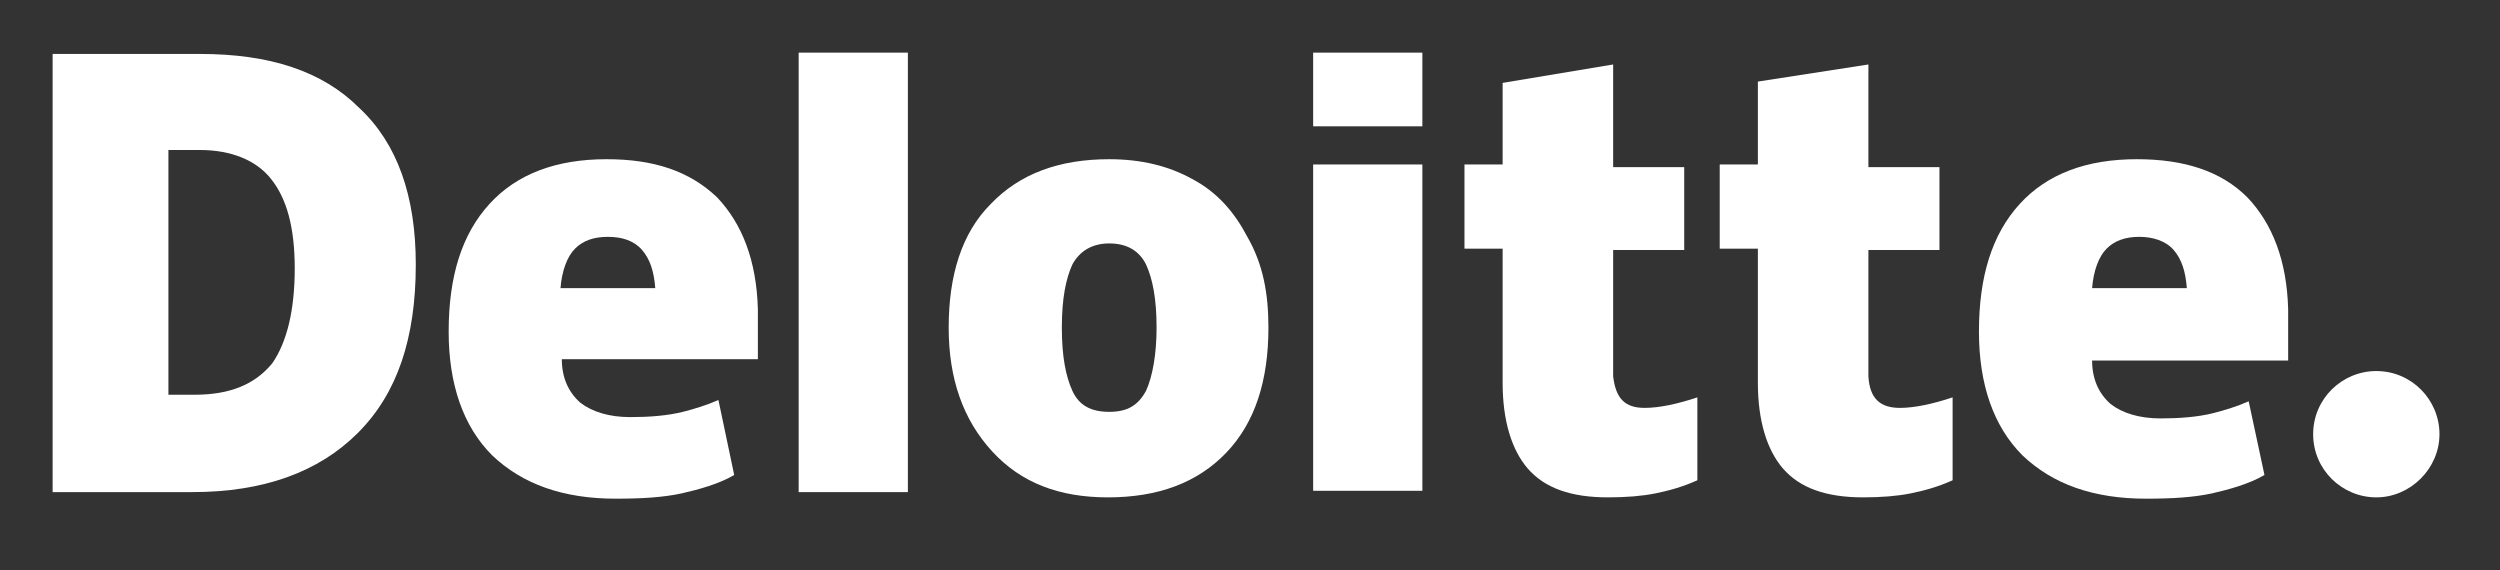
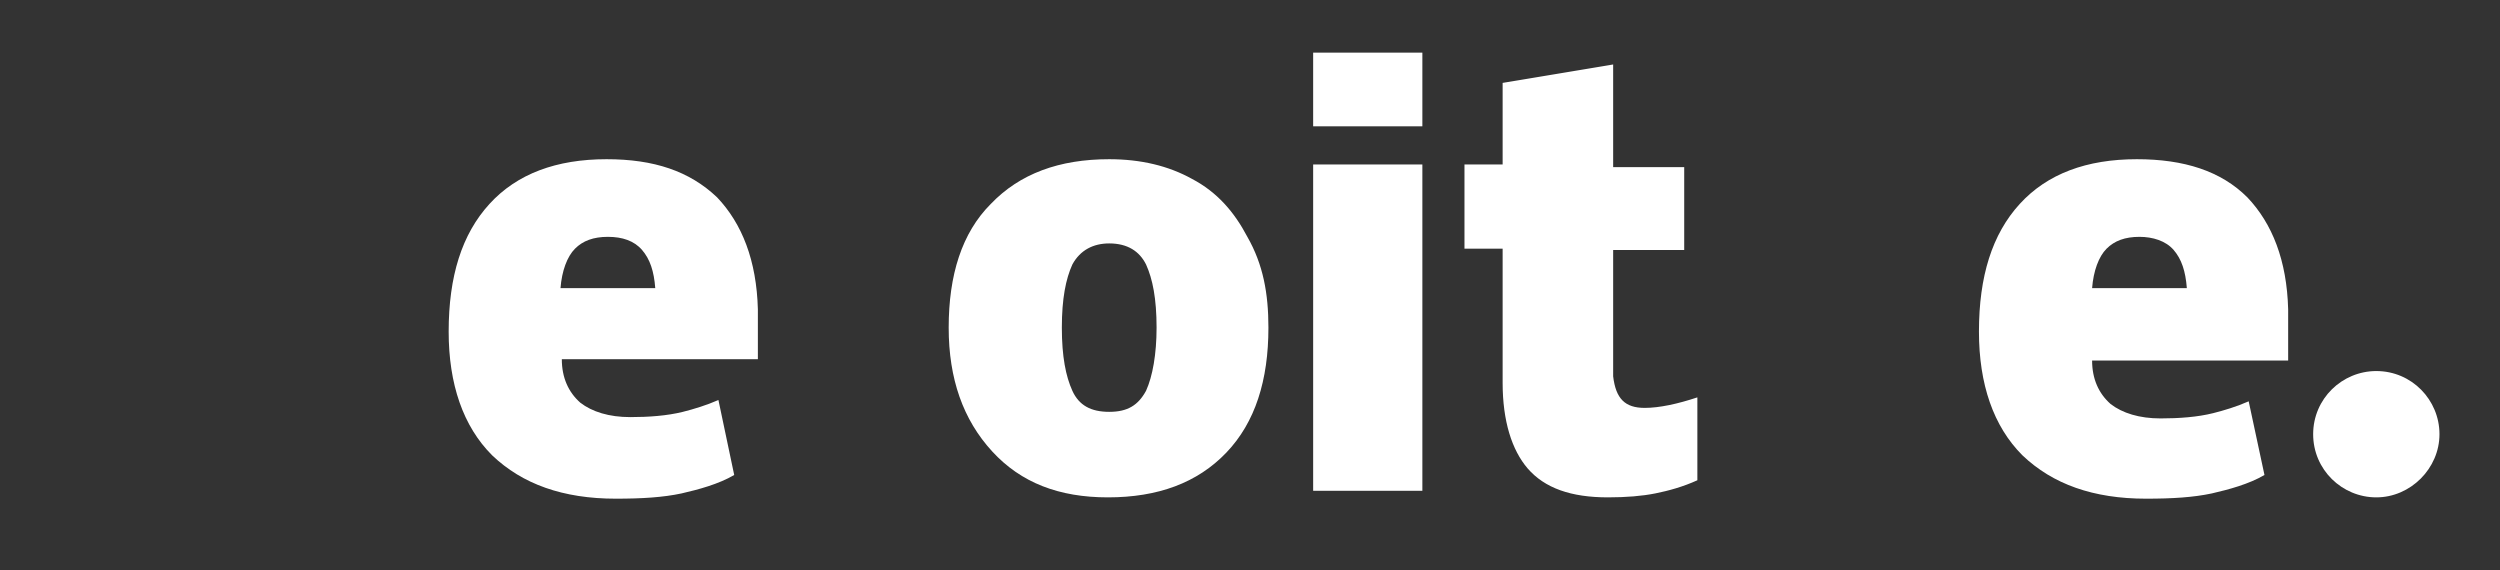
<svg xmlns="http://www.w3.org/2000/svg" width="114" height="26" viewBox="0 0 114 26" fill="none">
  <rect x="0" y="0" width="114" height="26" fill="#333333" stroke="none" />
  <path d="M105.48 19.8C105.48 18.18 106.8 16.92 108.36 16.92C109.98 16.92 111.24 18.24 111.24 19.8C111.24 21.36 109.92 22.68 108.36 22.68C106.8 22.68 105.48 21.42 105.48 19.8Z" fill="white" />
-   <path d="M18.96 12.06C18.96 15.42 18.12 17.94 16.32 19.74C14.52 21.54 12 22.44 8.76 22.44H2.4V2.46H9.12C12.3 2.46 14.7 3.24 16.38 4.92C18.12 6.54 18.96 8.94 18.96 12.06ZM13.44 12.24C13.44 10.38 13.08 9.06 12.36 8.16C11.7 7.32 10.56 6.84 9.12 6.84H7.68V18H8.88C10.5 18 11.64 17.52 12.42 16.56C13.08 15.6 13.44 14.16 13.44 12.24Z" fill="white" />
-   <path d="M41.399 2.4H36.419V22.44H41.399V2.4Z" fill="white" />
  <path d="M57.84 14.94C57.84 17.34 57.24 19.26 55.92 20.64C54.6 22.02 52.8 22.68 50.52 22.68C48.3 22.68 46.56 22.02 45.24 20.58C43.92 19.14 43.26 17.28 43.26 14.94C43.26 12.54 43.86 10.62 45.18 9.3C46.5 7.92 48.3 7.26 50.58 7.26C52.02 7.26 53.28 7.56 54.36 8.16C55.5 8.76 56.28 9.66 56.88 10.8C57.6 12.06 57.84 13.38 57.84 14.94ZM48.42 14.94C48.42 16.26 48.6 17.16 48.9 17.82C49.2 18.48 49.74 18.78 50.58 18.78C51.42 18.78 51.9 18.48 52.26 17.82C52.56 17.16 52.74 16.14 52.74 14.94C52.74 13.62 52.56 12.72 52.26 12.06C51.96 11.46 51.42 11.1 50.58 11.1C49.86 11.1 49.26 11.4 48.9 12.06C48.6 12.72 48.42 13.62 48.42 14.94Z" fill="white" />
  <path d="M64.86 7.5H59.88V22.38H64.86V7.5Z" fill="white" />
  <path d="M64.86 2.4H59.88V5.76H64.86V2.4Z" fill="white" />
  <path d="M75 18.6C75.66 18.6 76.5 18.42 77.4 18.12V21.9C76.74 22.2 76.08 22.38 75.48 22.5C74.88 22.62 74.16 22.68 73.32 22.68C71.64 22.68 70.44 22.26 69.66 21.36C68.94 20.52 68.52 19.2 68.52 17.46V11.34H66.78V7.5H68.52V3.78L73.56 2.94V7.62H76.8V11.4H73.56V17.16C73.68 18.18 74.1 18.6 75 18.6Z" fill="white" />
-   <path d="M86.639 18.6C87.299 18.6 88.139 18.42 89.039 18.12V21.9C88.379 22.2 87.719 22.38 87.119 22.5C86.519 22.62 85.799 22.68 84.959 22.68C83.279 22.68 82.079 22.26 81.299 21.36C80.579 20.52 80.159 19.2 80.159 17.46V11.34H78.419V7.5H80.159V3.72L85.199 2.94V7.62H88.439V11.4H85.199V17.16C85.259 18.18 85.739 18.6 86.639 18.6Z" fill="white" />
  <path d="M102.48 9C101.28 7.8 99.6 7.26 97.44 7.26C95.16 7.26 93.36 7.92 92.1 9.3C90.84 10.68 90.24 12.6 90.24 15.12C90.24 17.52 90.9 19.44 92.22 20.76C93.6 22.08 95.46 22.74 97.86 22.74C99.06 22.74 100.02 22.68 100.86 22.5C101.64 22.32 102.54 22.08 103.26 21.66L102.54 18.3C102 18.54 101.4 18.72 100.92 18.84C100.2 19.02 99.36 19.08 98.52 19.08C97.56 19.08 96.78 18.84 96.24 18.42C95.7 17.94 95.4 17.28 95.4 16.44H104.34V14.1C104.28 11.88 103.62 10.2 102.48 9ZM95.4 13.14C95.46 12.36 95.7 11.7 96.06 11.34C96.42 10.98 96.9 10.8 97.56 10.8C98.16 10.8 98.76 10.98 99.12 11.4C99.48 11.82 99.66 12.36 99.72 13.14H95.4Z" fill="white" />
  <path d="M32.7 9C31.439 7.8 29.82 7.26 27.66 7.26C25.38 7.26 23.579 7.92 22.32 9.3C21.059 10.68 20.459 12.6 20.459 15.12C20.459 17.52 21.119 19.44 22.439 20.76C23.82 22.08 25.68 22.74 28.079 22.74C29.279 22.74 30.239 22.68 31.079 22.5C31.86 22.32 32.76 22.08 33.48 21.66L32.76 18.24C32.219 18.48 31.619 18.66 31.14 18.78C30.419 18.96 29.579 19.02 28.739 19.02C27.779 19.02 27 18.78 26.459 18.36C25.919 17.88 25.619 17.22 25.619 16.38H34.559V14.1C34.499 11.88 33.84 10.2 32.7 9ZM25.559 13.14C25.619 12.36 25.86 11.7 26.22 11.34C26.579 10.98 27.059 10.8 27.72 10.8C28.38 10.8 28.919 10.98 29.279 11.4C29.64 11.82 29.82 12.36 29.88 13.14H25.559Z" fill="white" />
</svg>